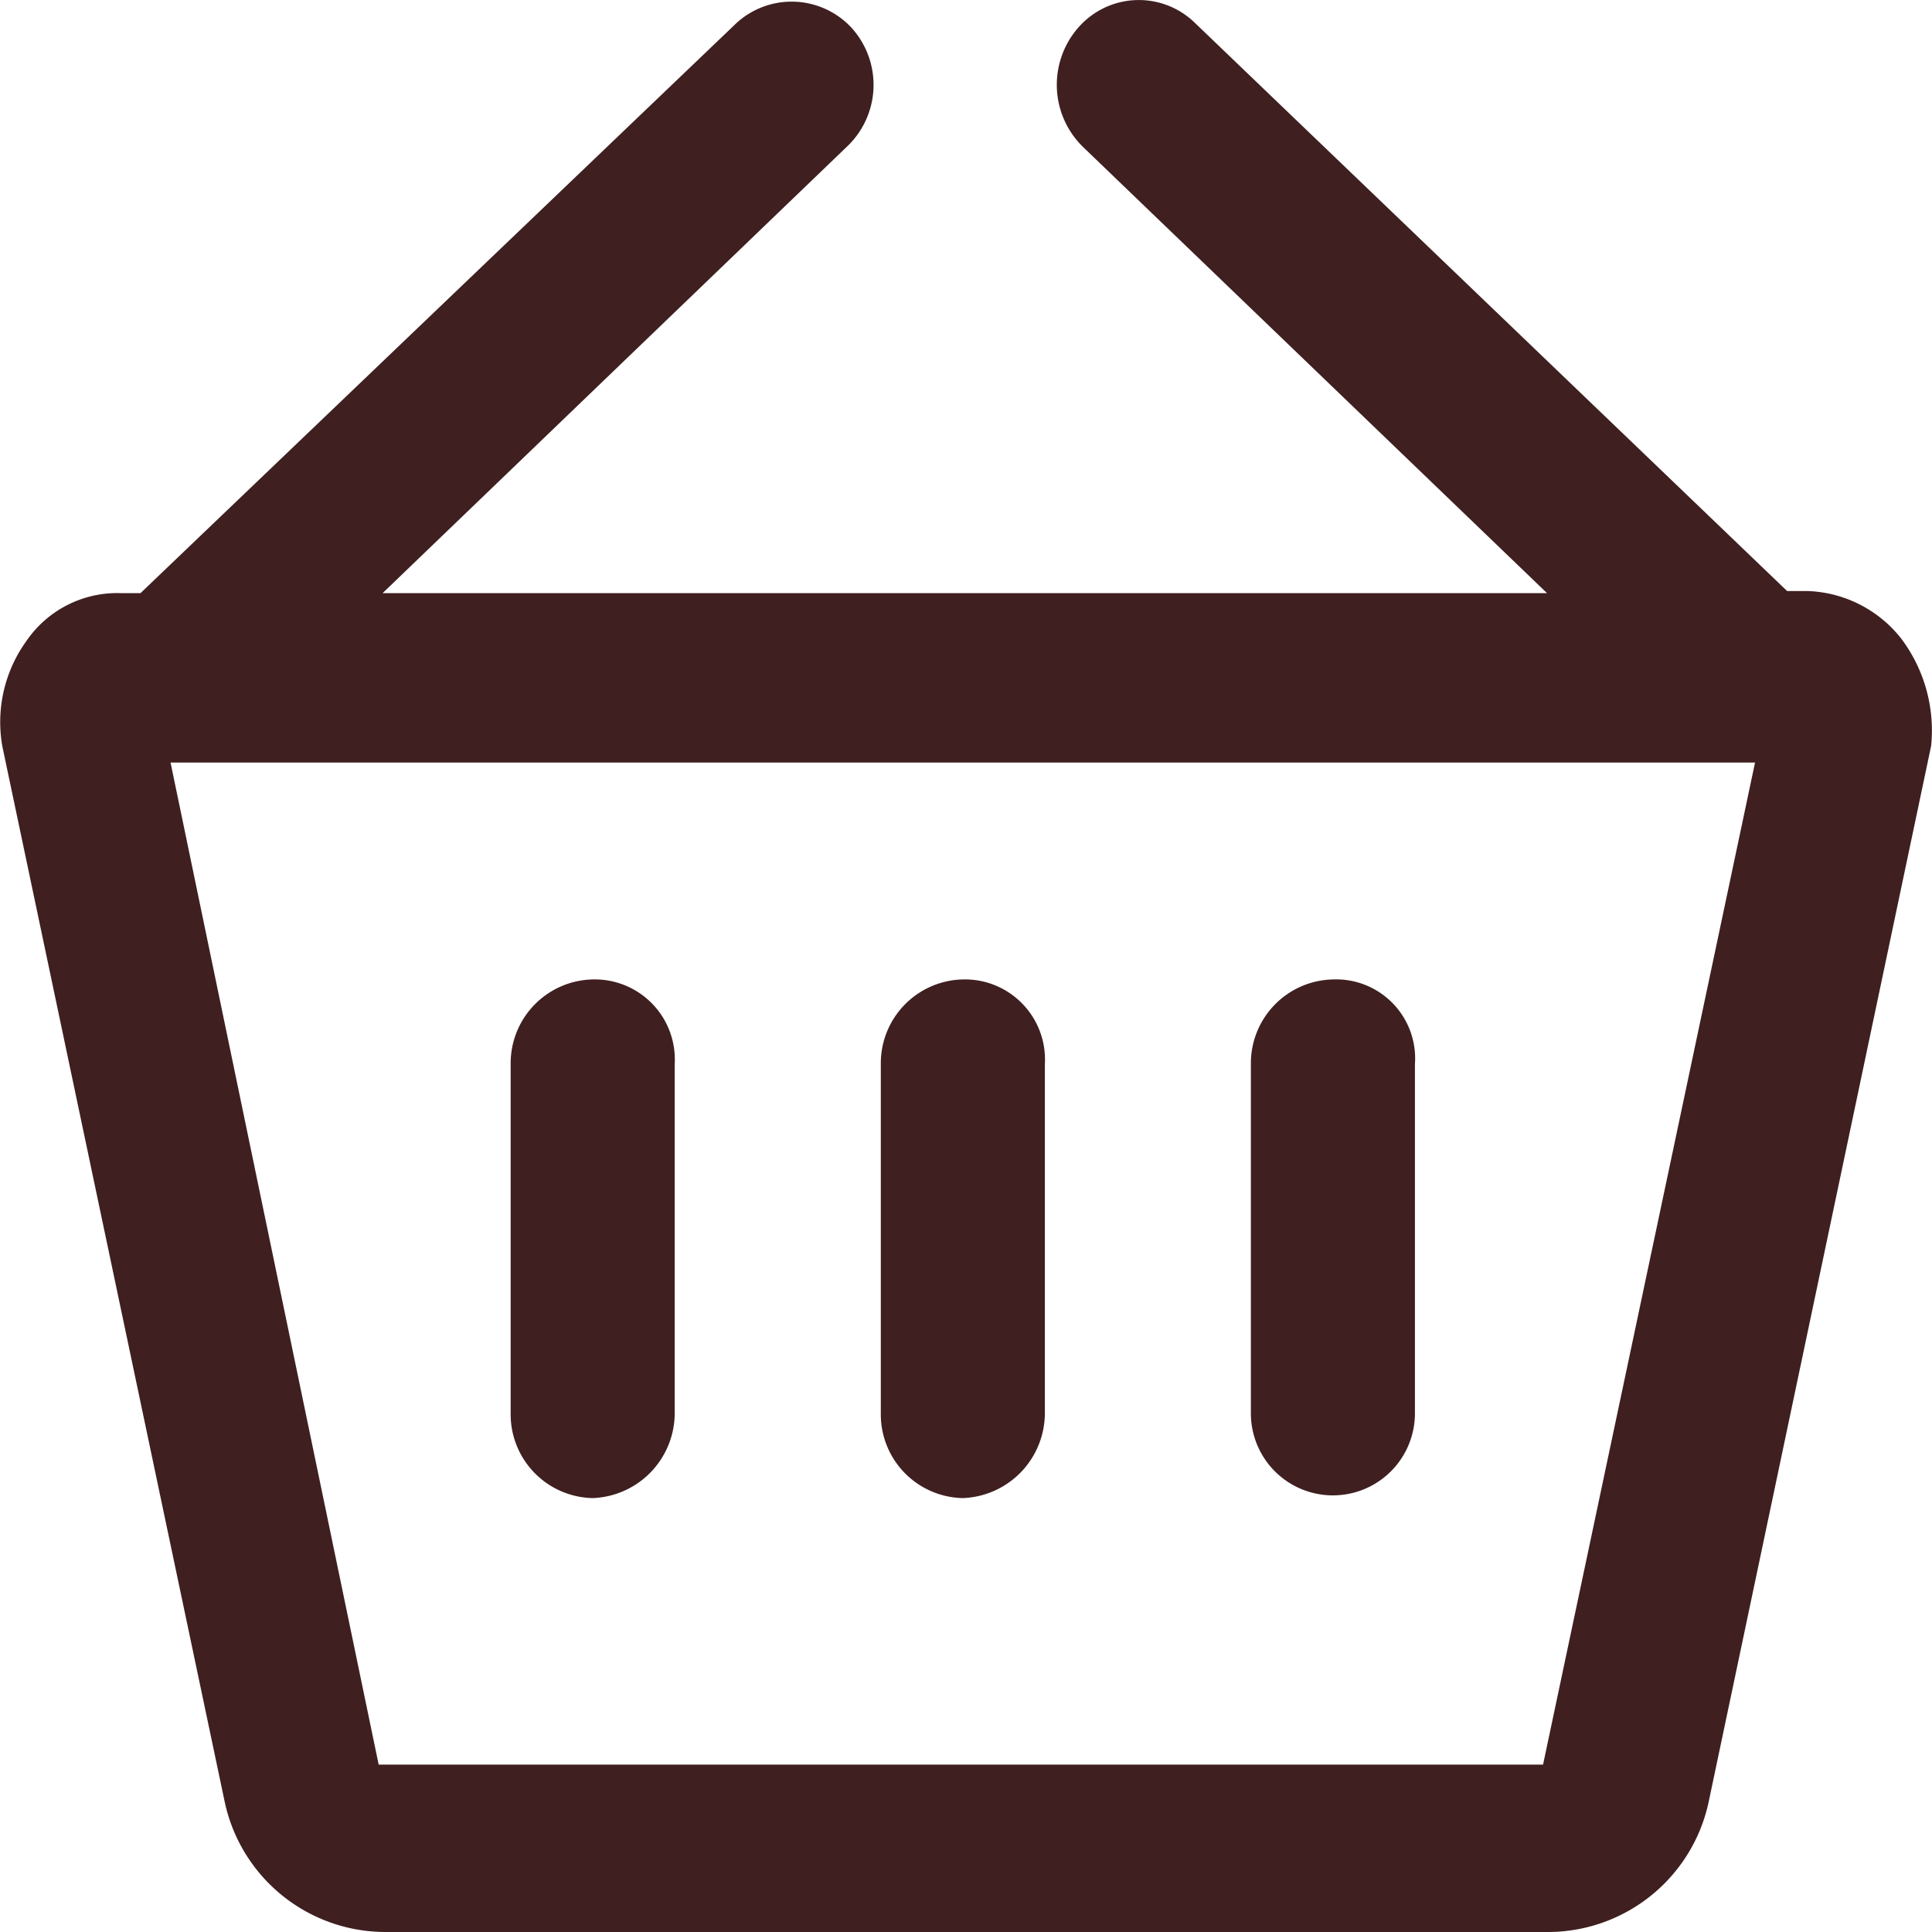
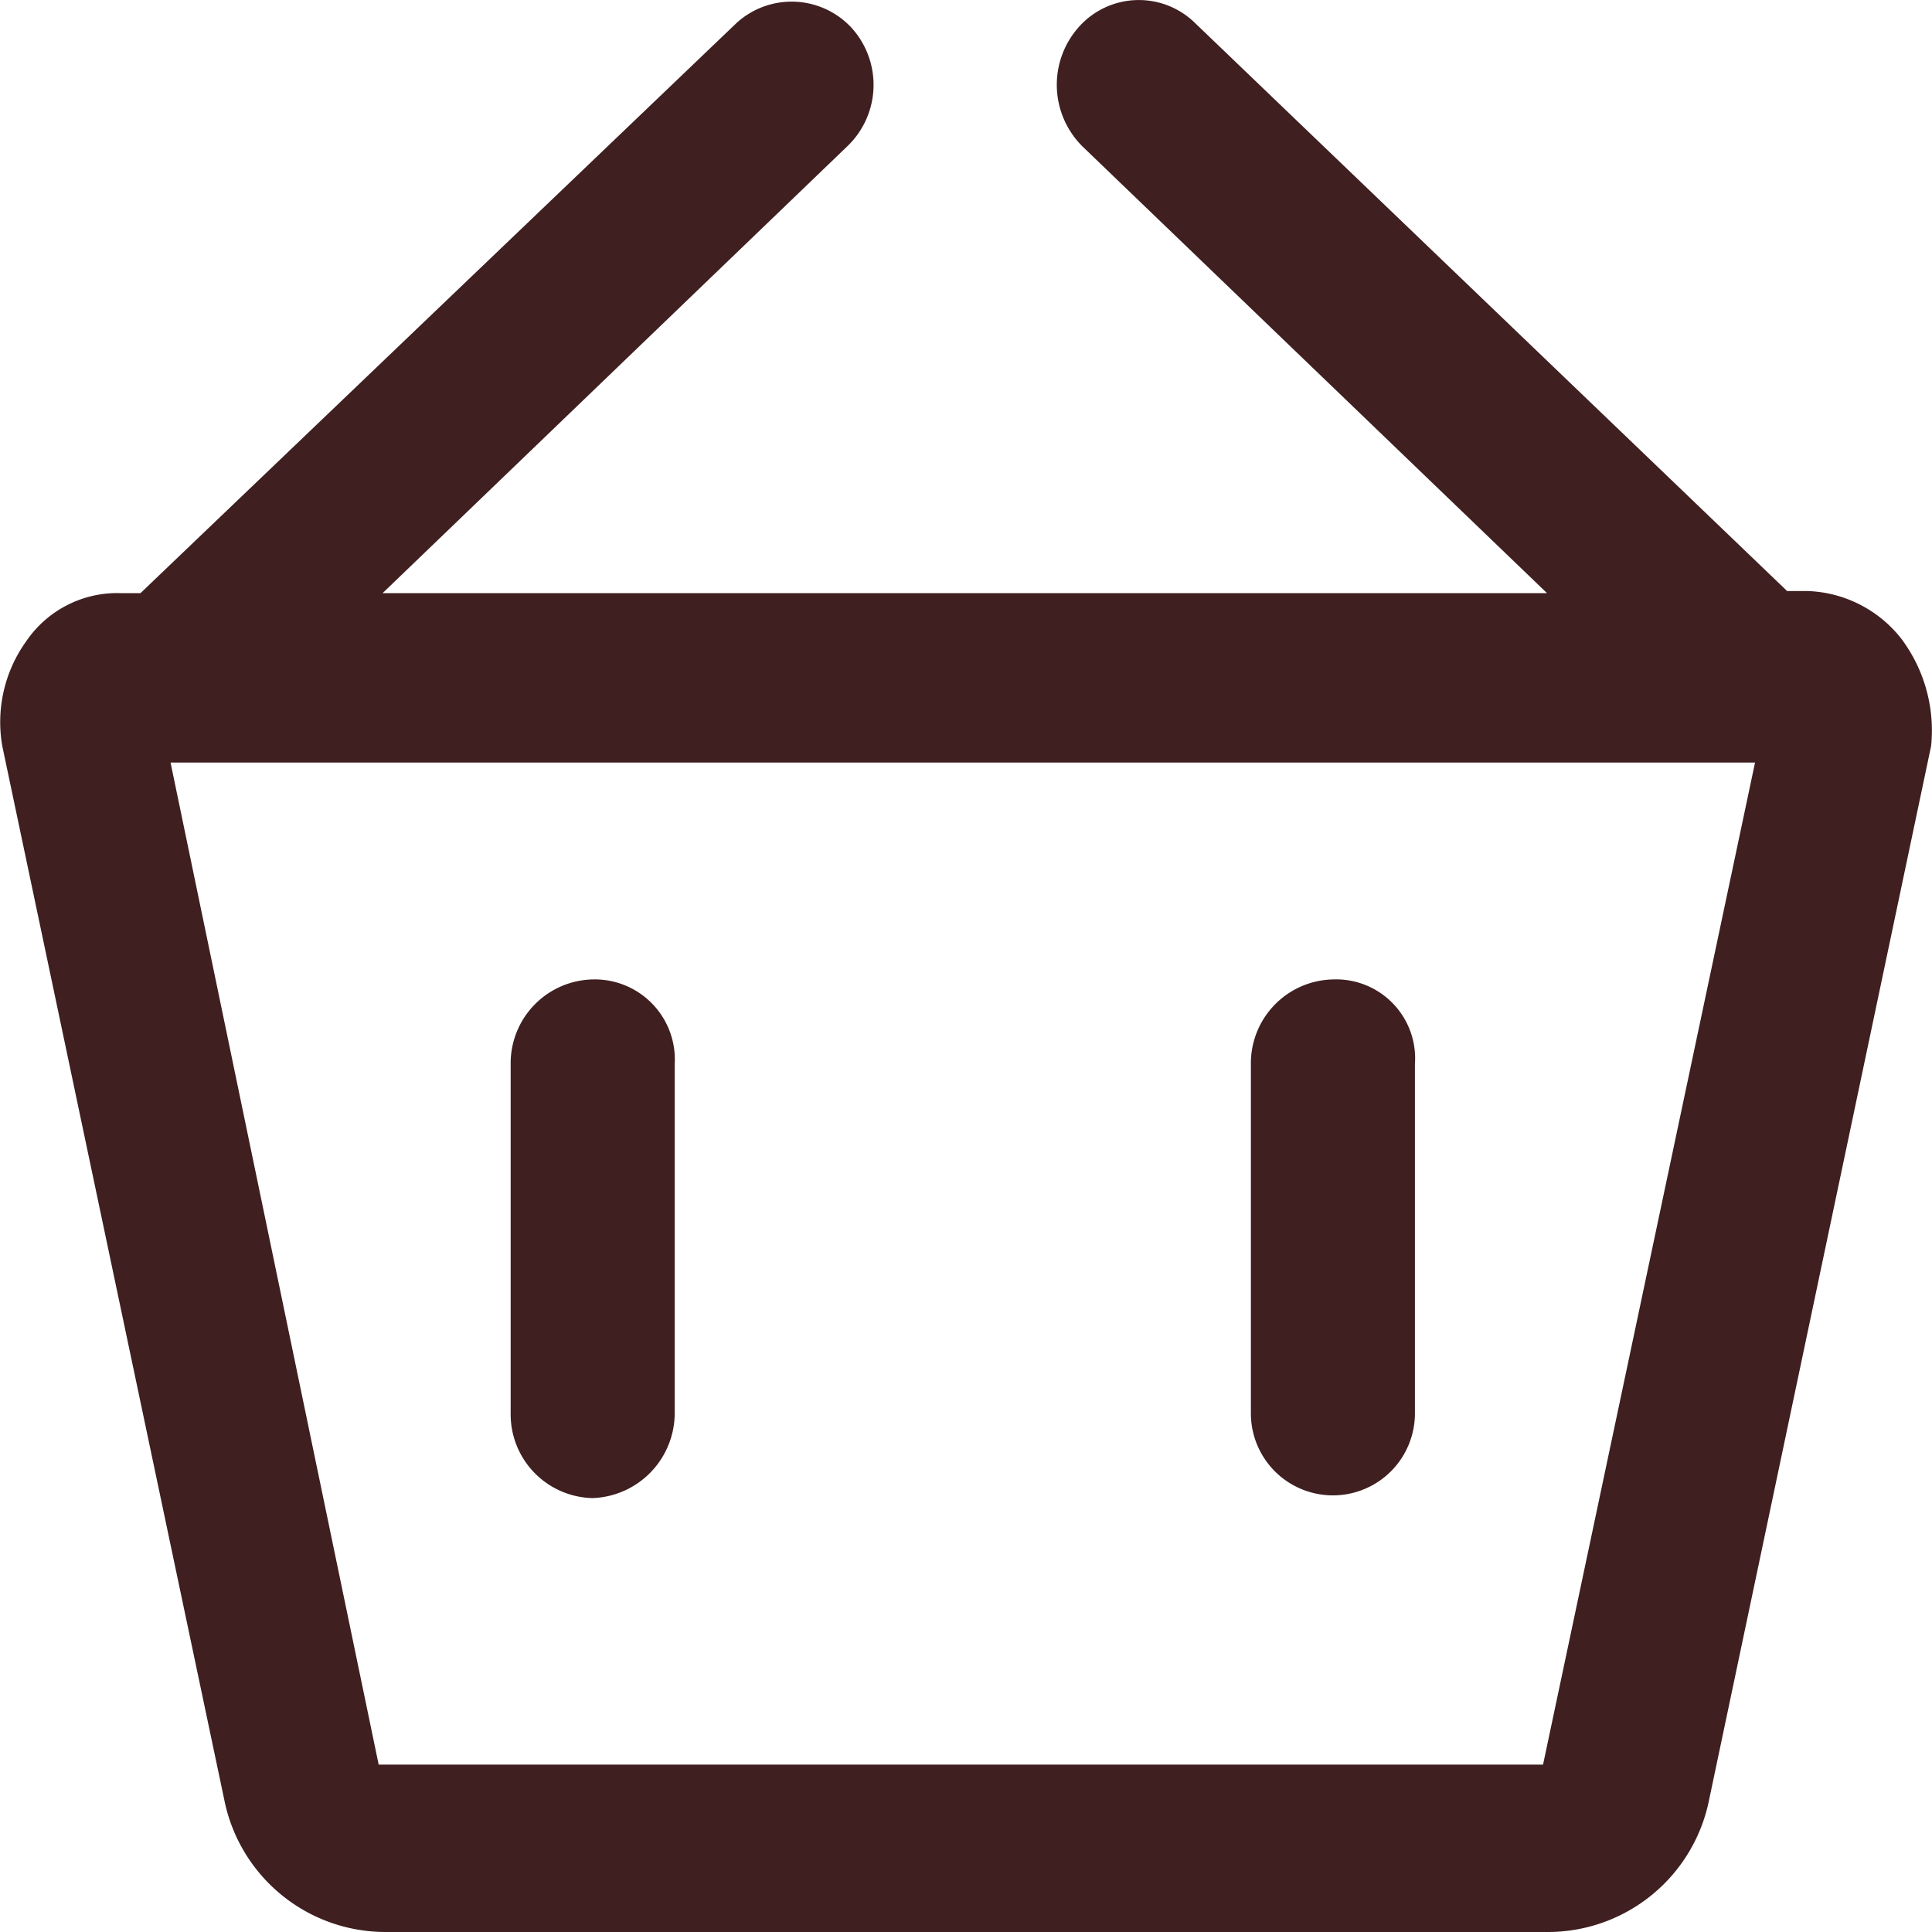
<svg xmlns="http://www.w3.org/2000/svg" width="22" height="22" viewBox="0 0 22 22">
  <g id="icon-cart" transform="translate(0 0)">
    <path id="Path_285" data-name="Path 285" d="M21.649,7.271a1.418,1.418,0,0,0-1.071-.541H20.35L13.606.26a.914.914,0,0,0-1.321.047.989.989,0,0,0,.046,1.365l5.285,5.082H4.357L9.642,1.672A.968.968,0,0,0,9.688.307.931.931,0,0,0,8.389.26L1.6,6.754H1.373A1.254,1.254,0,0,0,.3,7.3a1.578,1.578,0,0,0-.273,1.2l2.528,12A1.873,1.873,0,0,0,4.38,22H17.639a1.873,1.873,0,0,0,1.823-1.506l2.528-12A1.741,1.741,0,0,0,21.649,7.271ZM17.571,20.094H4.312L1.942,8.683H19.985Z" fill="#3f1f20" />
-     <path id="Path_286" data-name="Path 286" d="M10.964,11.153a.955.955,0,0,0-.934.965v3.976a.953.953,0,0,0,.934.965.97.97,0,0,0,.934-.965V12.118A.912.912,0,0,0,10.964,11.153Z" fill="#3f1f20" />
    <path id="Path_287" data-name="Path 287" d="M6.749,11.153a.955.955,0,0,0-.934.965v3.976a.954.954,0,0,0,.934.965.97.97,0,0,0,.934-.965V12.118A.912.912,0,0,0,6.749,11.153Z" fill="#3f1f20" />
    <path id="Path_288" data-name="Path 288" d="M15.178,11.153a.955.955,0,0,0-.934.965v3.976a.934.934,0,1,0,1.868,0V12.118A.9.9,0,0,0,15.178,11.153Z" fill="#3f1f20" />
  </g>
</svg>